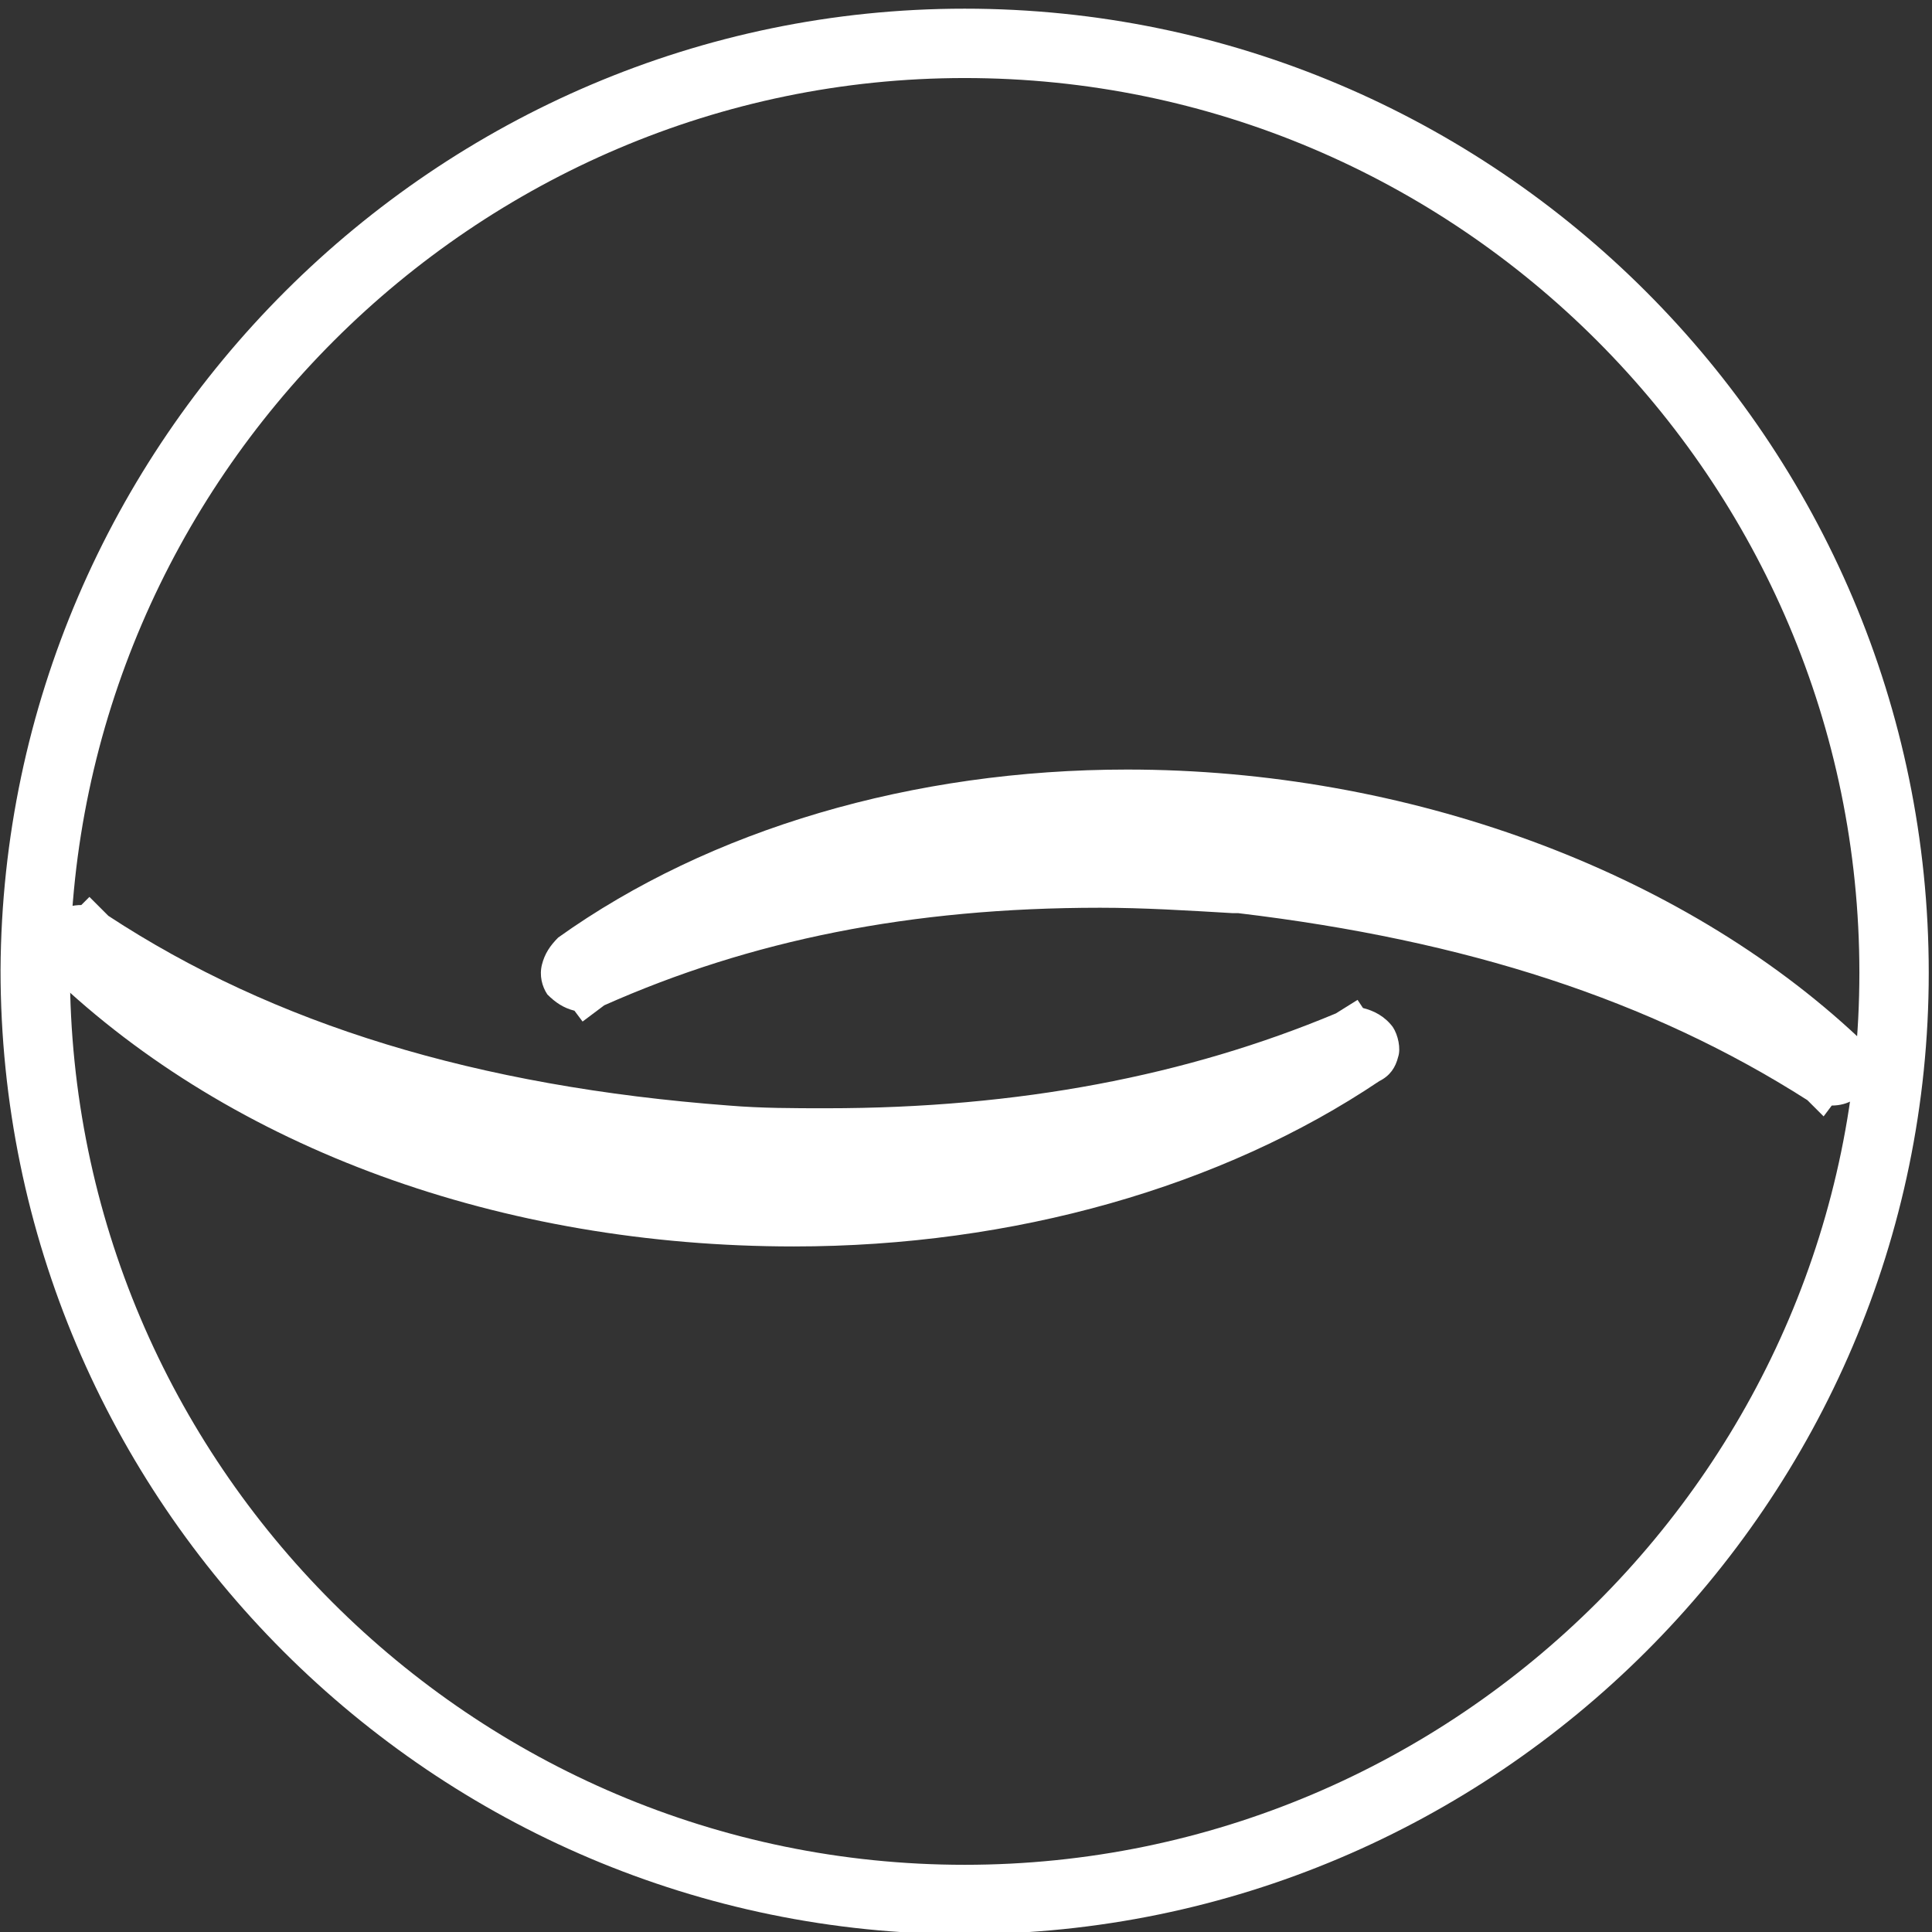
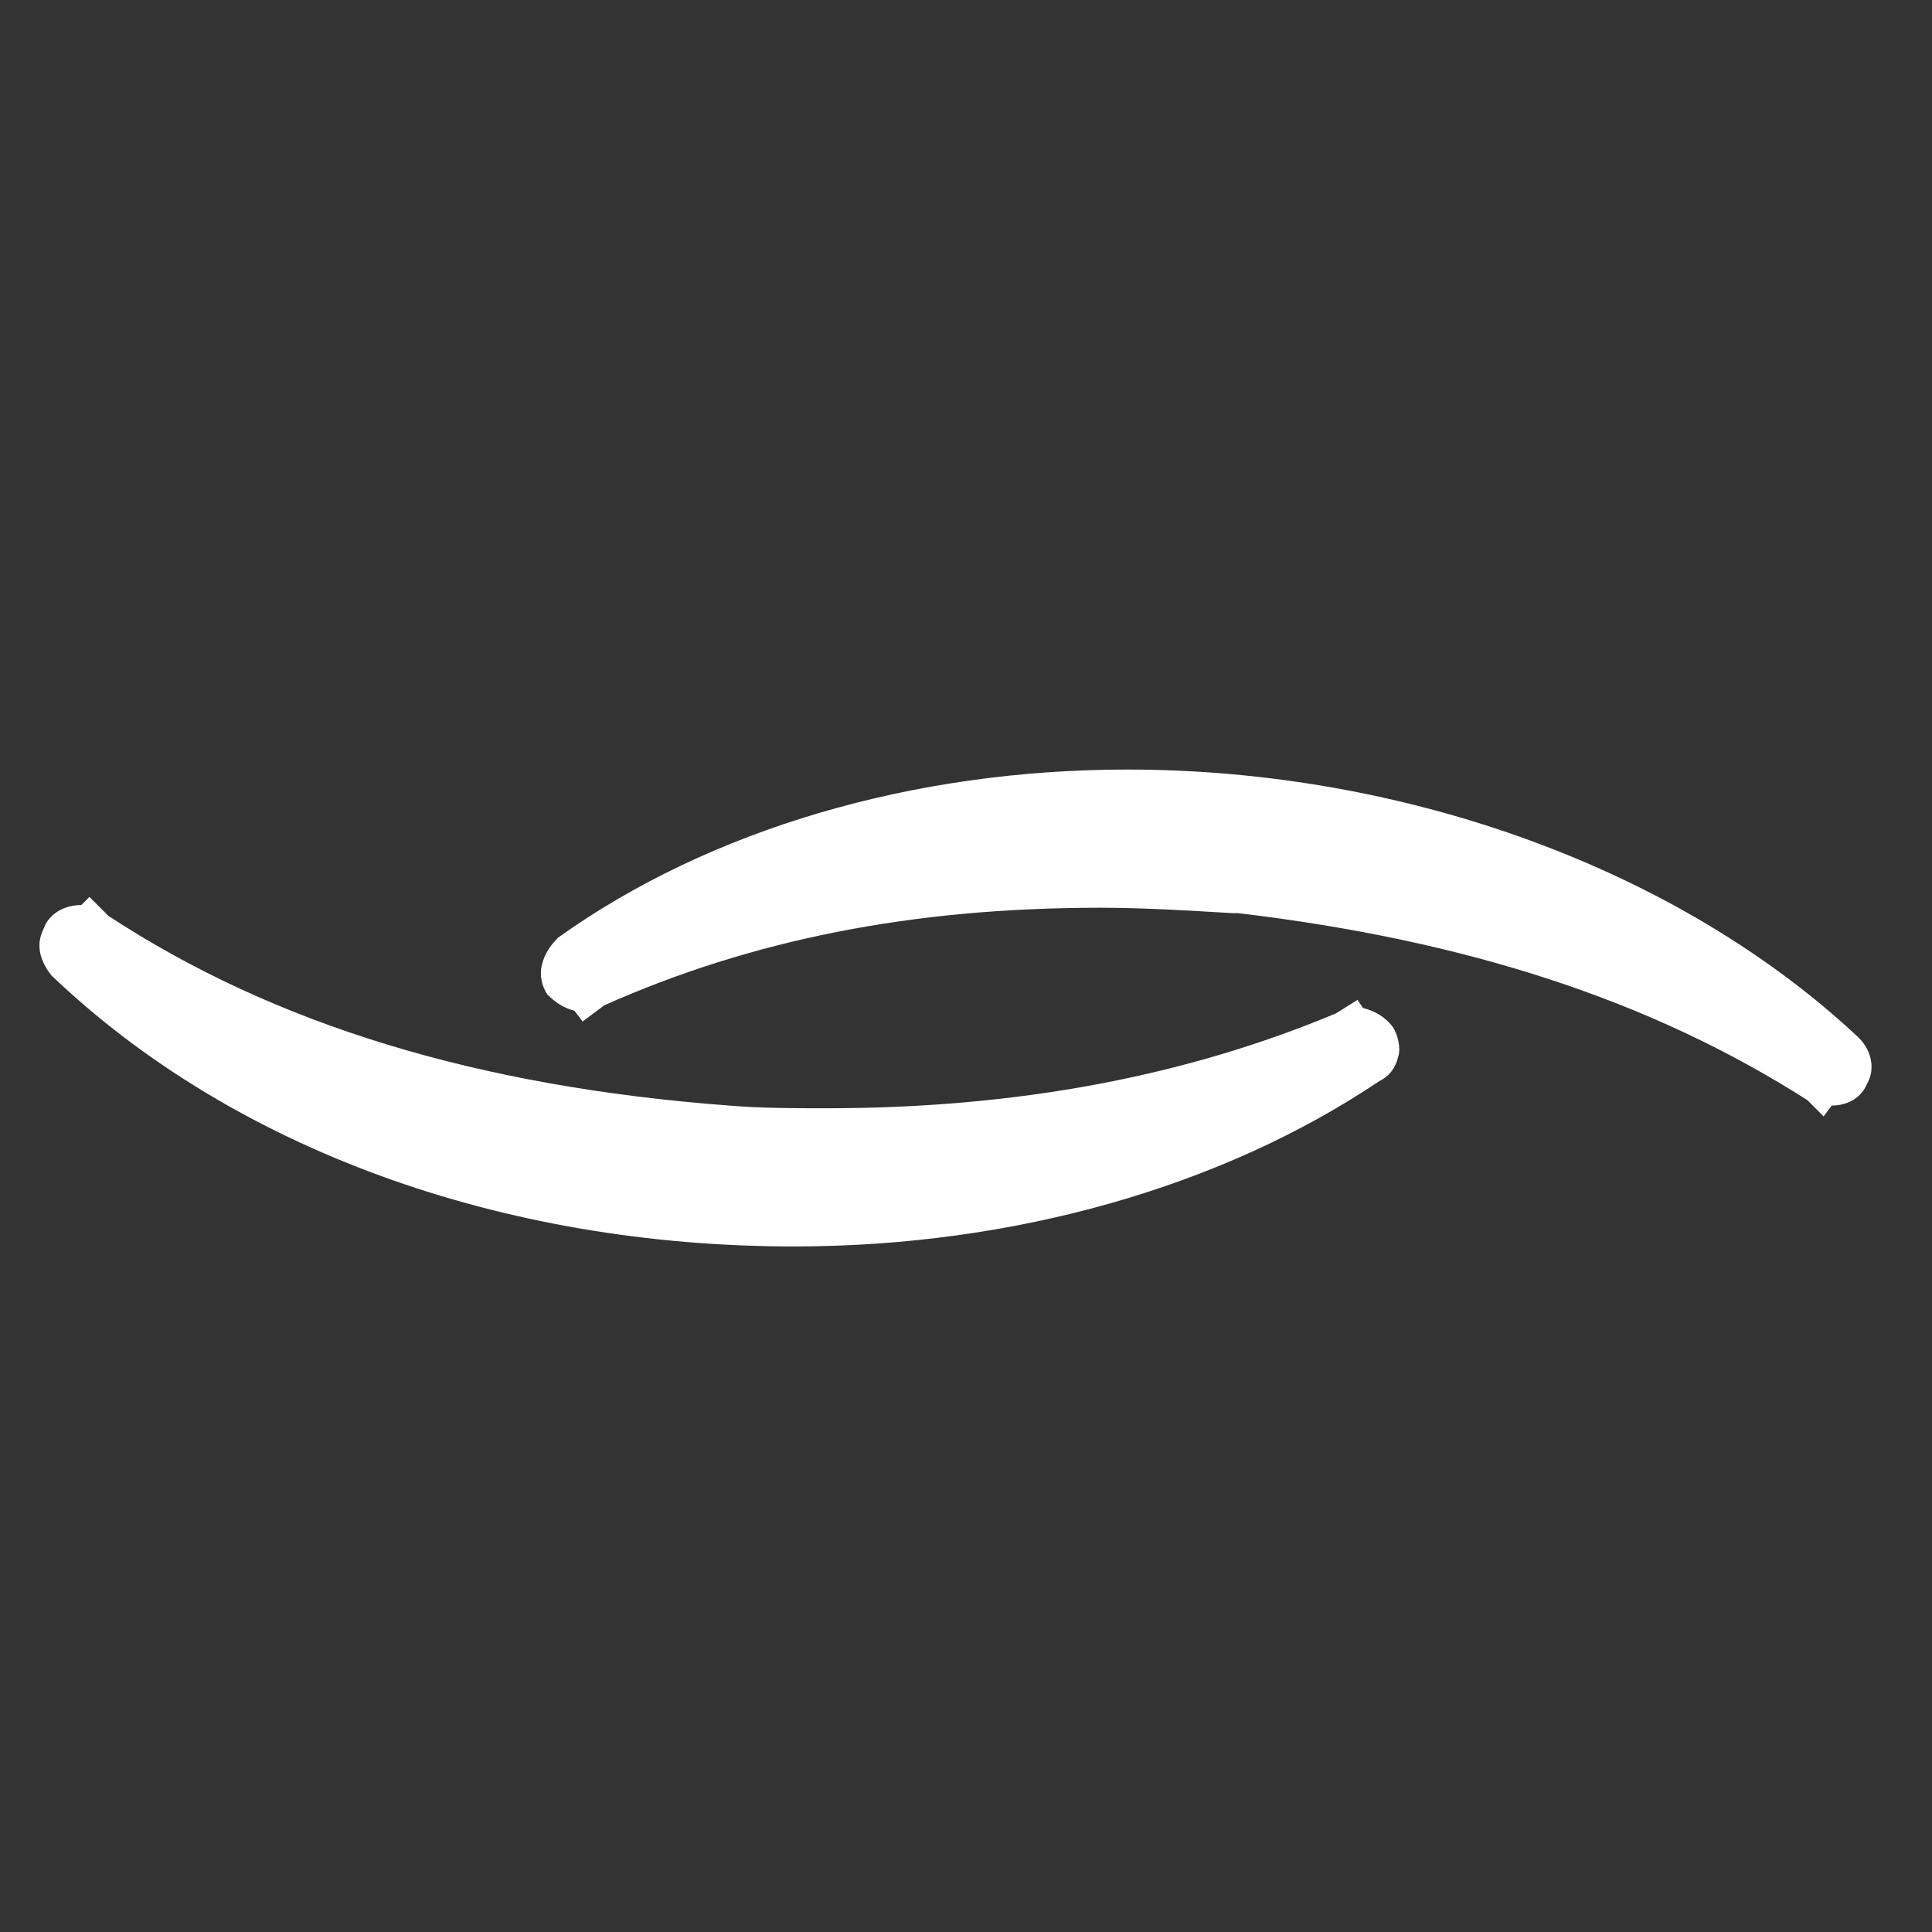
<svg xmlns="http://www.w3.org/2000/svg" version="1.1" id="Layer_1" x="0px" y="0px" viewBox="0 0 71.3 71.3" style="enable-background:new 0 0 71.3 71.3;" xml:space="preserve">
  <rect x="0" y="0" width="71.3" height="71.3" fill="#333333" stroke="none" />
  <style type="text/css">
	.st0{fill:#FFFFFF;}
	.st1{fill:none;stroke:#FFFFFF;stroke-width:2.56;stroke-miterlimit:10;}
</style>
  <title>sophie-lycuong-logo_1</title>
  <g>
    <g id="Logo">
      <g>
-         <path class="st0" d="M29.6,45.3c-1,0-2.1,0-3.2-0.1C16.6,44.5,7.5,41,2.3,35.6l1.3-1.5c5.8,4,14.3,6.7,23.3,7.2     c1.3,0.1,2.5,0.1,3.8,0.1c7.1,0,13.9-1.3,19-3.7l1,1.7C45.5,43.2,37.8,45.3,29.6,45.3z" />
+         <path class="st0" d="M29.6,45.3c-1,0-2.1,0-3.2-0.1C16.6,44.5,7.5,41,2.3,35.6l1.3-1.5c5.8,4,14.3,6.7,23.3,7.2     c1.3,0.1,2.5,0.1,3.8,0.1c7.1,0,13.9-1.3,19-3.7l1,1.7z" />
      </g>
      <g>
        <path class="st0" d="M29.3,46C18.5,46,8.6,42.4,1.9,36c-0.4-0.5-0.6-1.1-0.3-1.7c0.2-0.6,0.8-0.9,1.4-0.9l0.3-0.3L4,33.8     c6.1,4,13.6,6.3,22.9,7c1.2,0.1,2.4,0.1,3.6,0.1c7.1,0,13.3-1.2,18.8-3.5l0.8-0.5l0.2,0.3c0.4,0.1,0.8,0.3,1.1,0.7     c0.2,0.3,0.3,0.8,0.2,1.1c-0.1,0.4-0.3,0.7-0.7,0.9C45.1,43.8,37.4,46,29.3,46z" />
      </g>
      <g>
        <path class="st0" d="M67.1,40.3c-5.5-3.8-13.2-6.3-21.5-7c-1.7-0.2-3.5-0.2-5.2-0.2c-6.9,0-13.5,1.3-18.5,3.8l-1-1.7     c5-3.8,12.5-5.9,20.6-5.9c1.4,0,2.9,0.1,4.3,0.2c9.2,0.8,17.5,4.3,22.6,9.4L67.1,40.3z" />
      </g>
      <g>
        <path class="st0" d="M66.7,40.6c-5.8-3.7-12.6-5.9-21-6.9c-0.1,0-0.1,0-0.2,0c-1.7-0.1-3.3-0.2-4.9-0.2c-7,0-12.9,1.2-18.3,3.6     l-0.8,0.6l-0.3-0.4c-0.4-0.1-0.7-0.3-1-0.6c-0.2-0.3-0.3-0.7-0.2-1.1c0.1-0.4,0.3-0.7,0.6-1c5.6-4,13.1-6.2,21-6.2     c10.3,0,20.4,3.7,27,9.9c0.5,0.5,0.6,1.2,0.3,1.7c-0.2,0.5-0.7,0.8-1.3,0.8l-0.3,0.4L66.7,40.6z" />
      </g>
      <g>
-         <path class="st1" d="M35.6,70.1c-18.9,0-34.3-15.4-34.3-34.3C1.4,17,16.8,1.6,35.6,1.6c18.9,0,34.3,15.4,34.3,34.3     C69.9,54.7,54.5,70.1,35.6,70.1z" />
-       </g>
+         </g>
    </g>
  </g>
</svg>